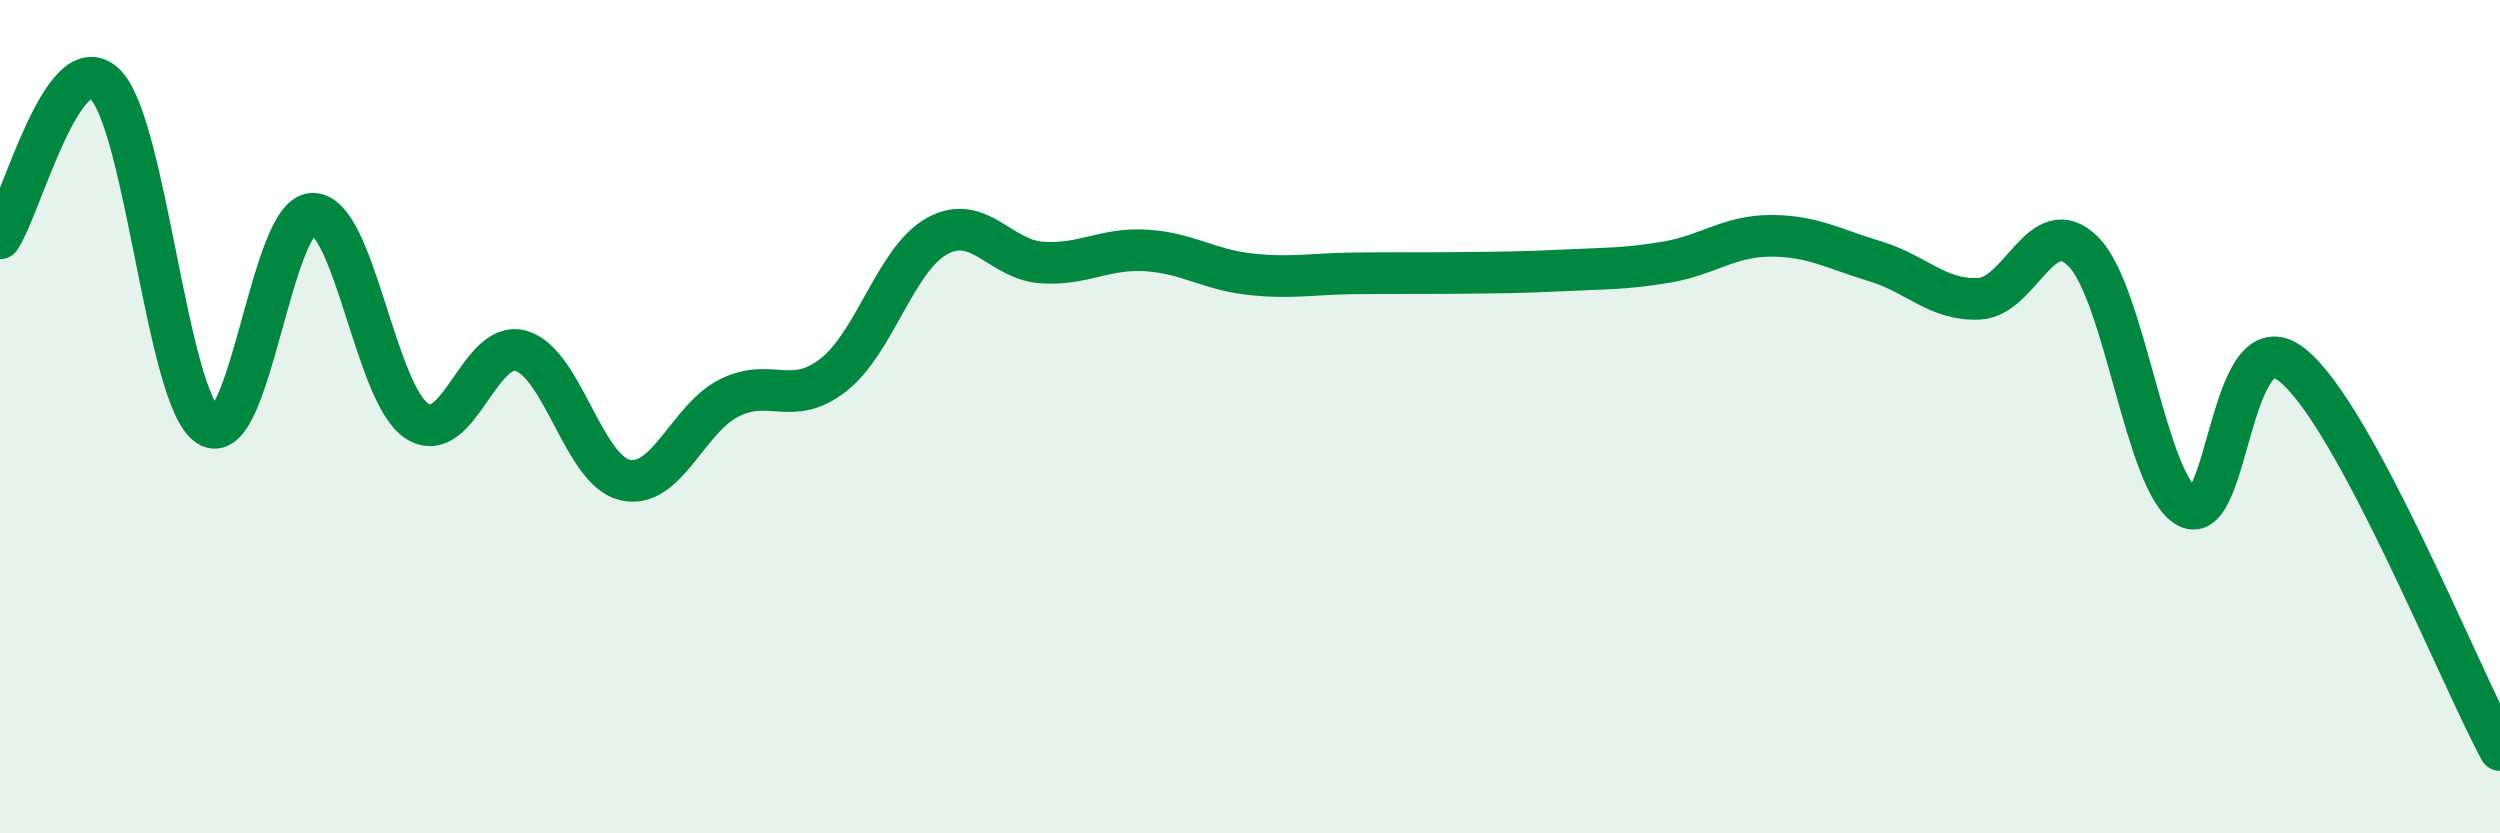
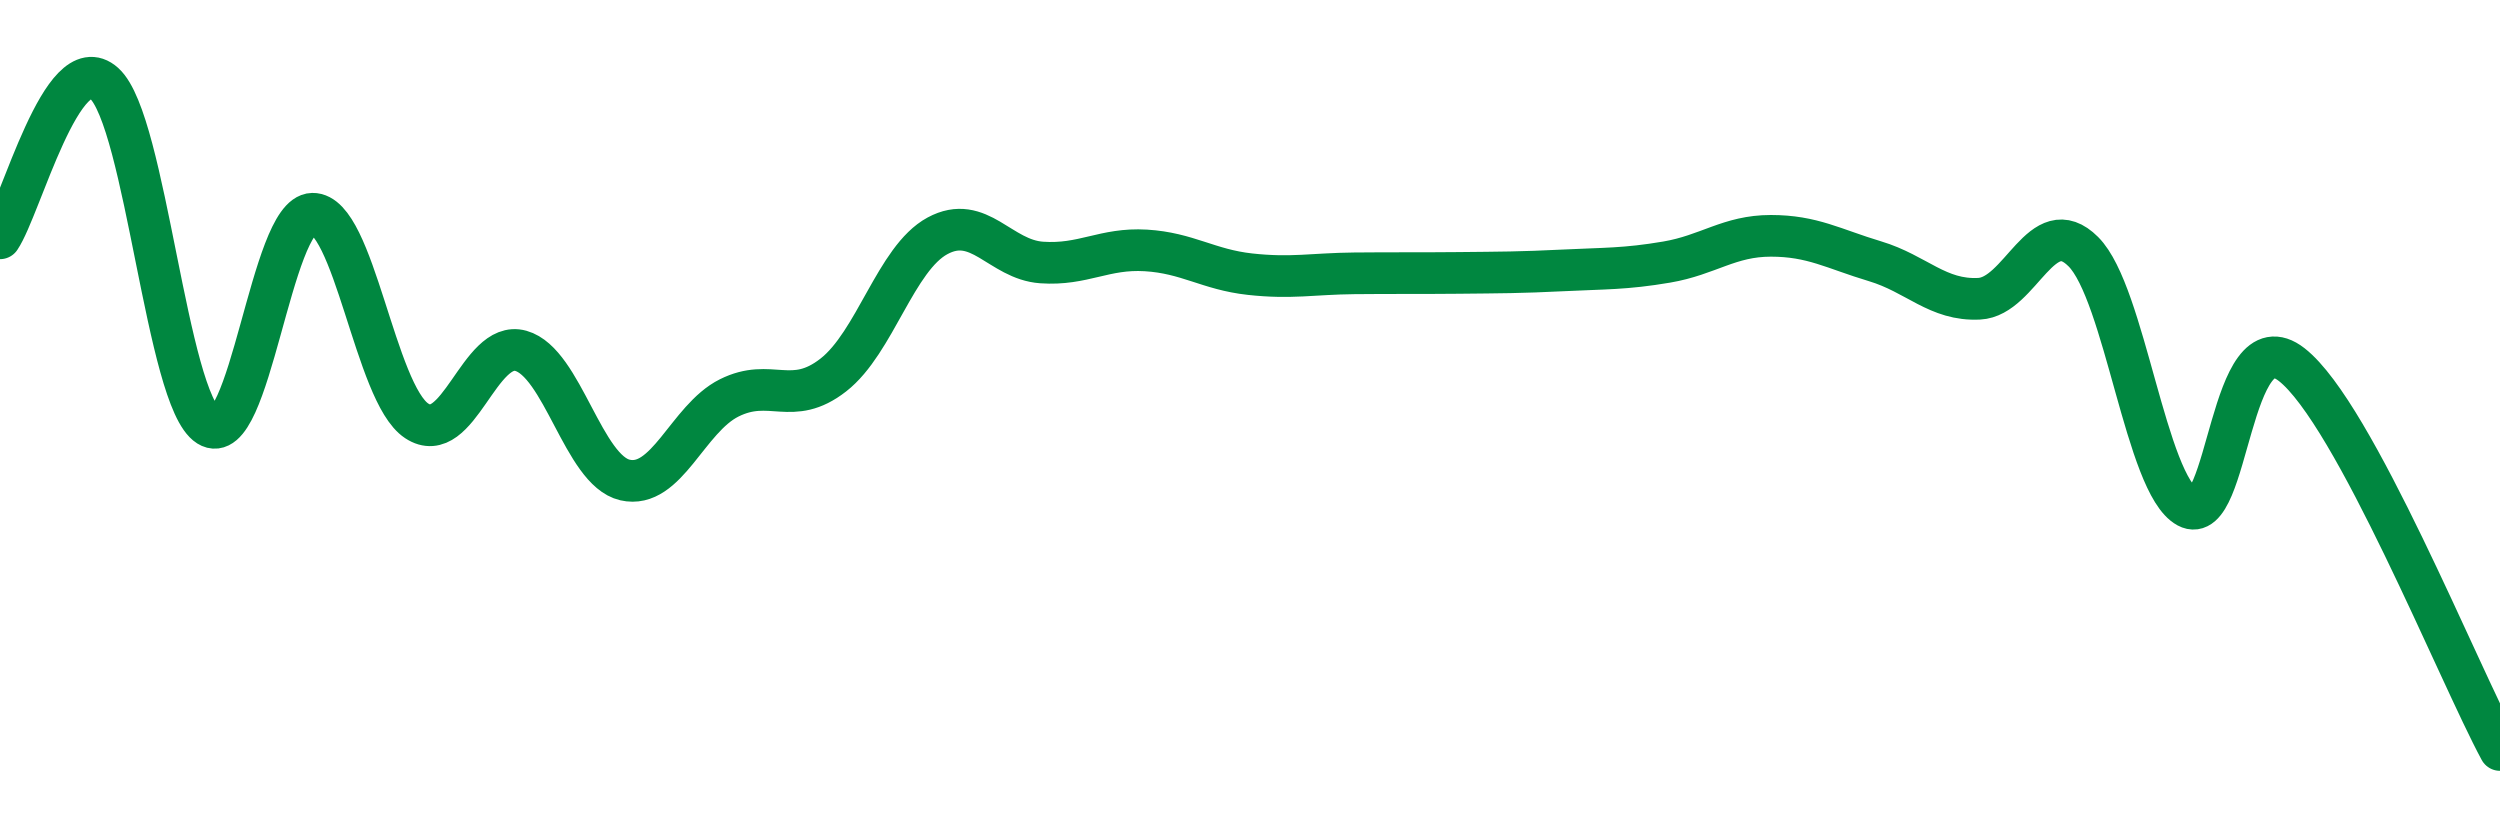
<svg xmlns="http://www.w3.org/2000/svg" width="60" height="20" viewBox="0 0 60 20">
-   <path d="M 0,5.72 C 0.5,4.98 1.5,1.1 2.5,2 C 3.5,2.9 4,9.59 5,10.22 C 6,10.85 6.5,5.15 7.5,5.13 C 8.5,5.11 9,9.44 10,10.1 C 11,10.76 11.5,8.14 12.5,8.42 C 13.5,8.7 14,11.29 15,11.52 C 16,11.75 16.5,10.05 17.5,9.55 C 18.5,9.05 19,9.78 20,9 C 21,8.22 21.5,6.2 22.5,5.66 C 23.5,5.12 24,6.23 25,6.3 C 26,6.37 26.5,5.95 27.5,6.01 C 28.5,6.07 29,6.47 30,6.58 C 31,6.69 31.5,6.57 32.5,6.56 C 33.5,6.55 34,6.56 35,6.55 C 36,6.54 36.5,6.54 37.5,6.49 C 38.5,6.44 39,6.46 40,6.29 C 41,6.12 41.5,5.66 42.5,5.66 C 43.5,5.66 44,5.97 45,6.27 C 46,6.57 46.5,7.22 47.5,7.17 C 48.5,7.12 49,5.04 50,6.04 C 51,7.04 51.5,11.63 52.5,12.17 C 53.5,12.71 53.5,7.58 55,8.75 C 56.5,9.92 59,16.15 60,18L60 20L0 20Z" fill="#008740" opacity="0.1" stroke-linecap="round" stroke-linejoin="round" />
  <path d="M 0,5.72 C 0.5,4.98 1.5,1.1 2.5,2 C 3.5,2.9 4,9.59 5,10.22 C 6,10.85 6.5,5.15 7.5,5.13 C 8.5,5.11 9,9.44 10,10.1 C 11,10.76 11.5,8.14 12.5,8.42 C 13.5,8.7 14,11.29 15,11.52 C 16,11.75 16.5,10.05 17.5,9.55 C 18.5,9.05 19,9.78 20,9 C 21,8.22 21.5,6.2 22.5,5.66 C 23.5,5.12 24,6.23 25,6.3 C 26,6.37 26.5,5.95 27.5,6.01 C 28.5,6.07 29,6.47 30,6.58 C 31,6.69 31.5,6.57 32.5,6.56 C 33.5,6.55 34,6.56 35,6.55 C 36,6.54 36.5,6.54 37.5,6.49 C 38.5,6.44 39,6.46 40,6.29 C 41,6.12 41.5,5.66 42.5,5.66 C 43.5,5.66 44,5.97 45,6.27 C 46,6.57 46.5,7.22 47.5,7.17 C 48.5,7.12 49,5.04 50,6.04 C 51,7.04 51.5,11.63 52.5,12.17 C 53.5,12.71 53.5,7.58 55,8.75 C 56.5,9.92 59,16.15 60,18" stroke="#008740" stroke-width="1" fill="none" stroke-linecap="round" stroke-linejoin="round" />
</svg>